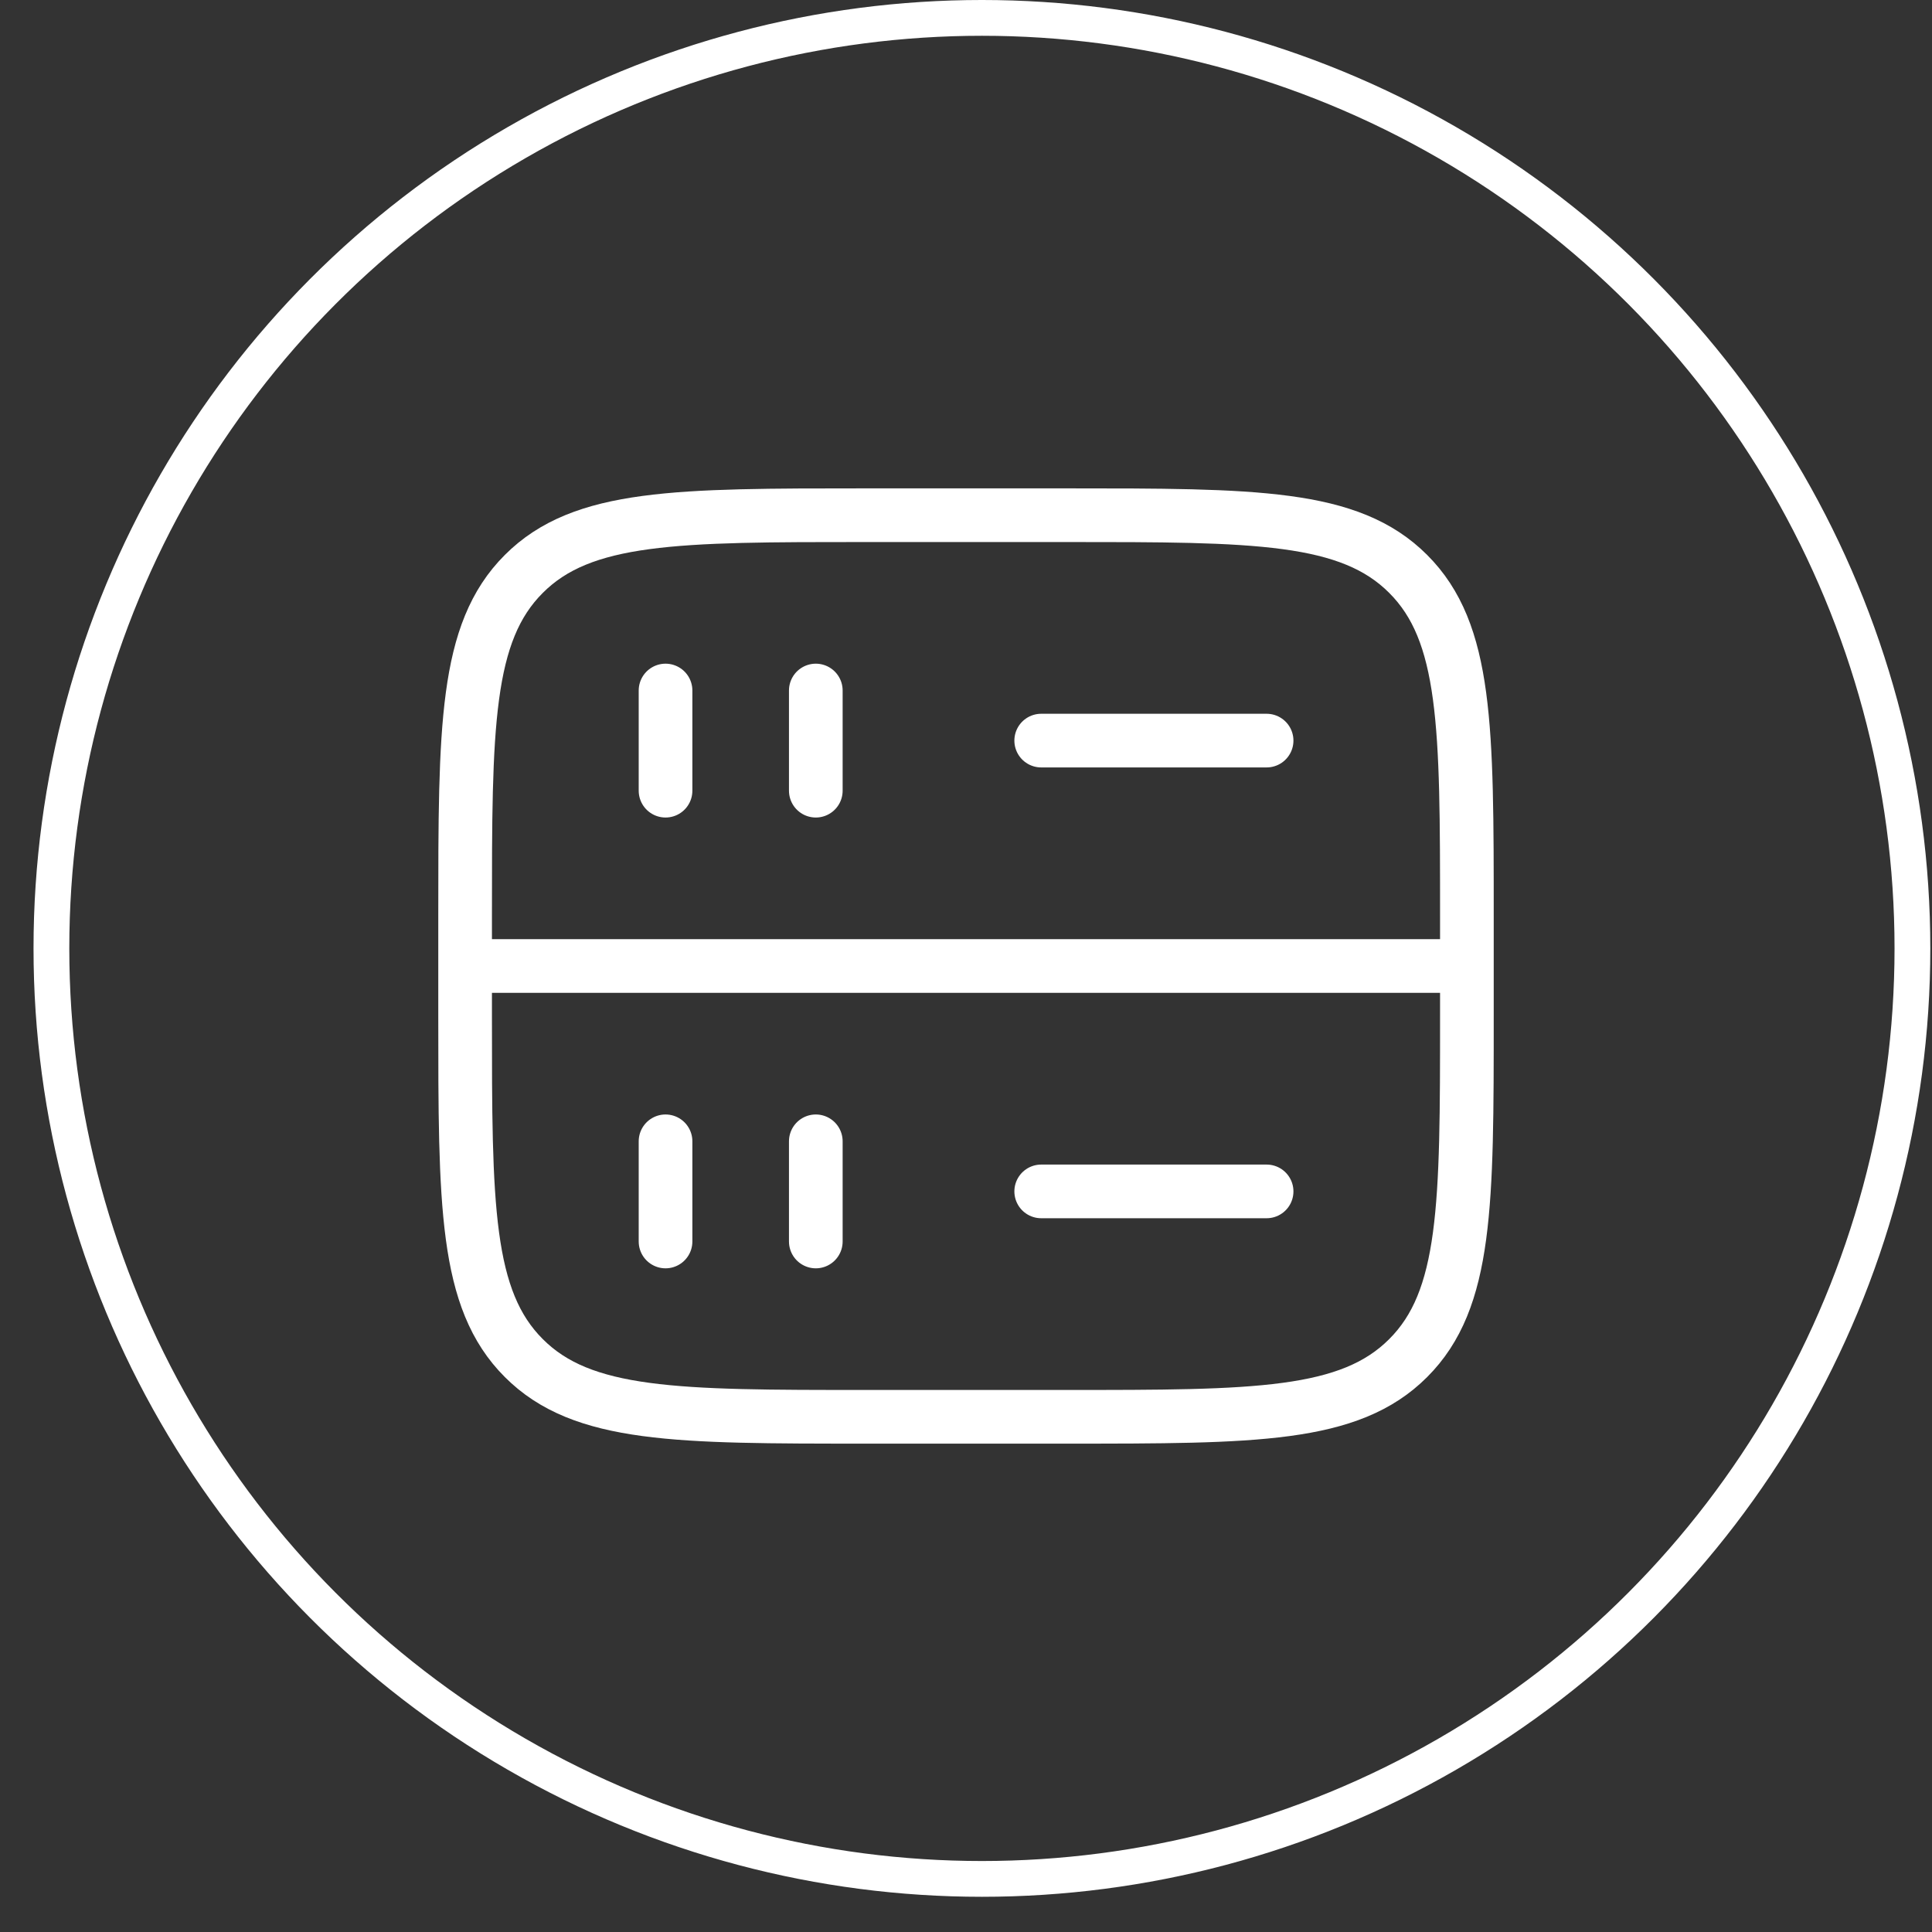
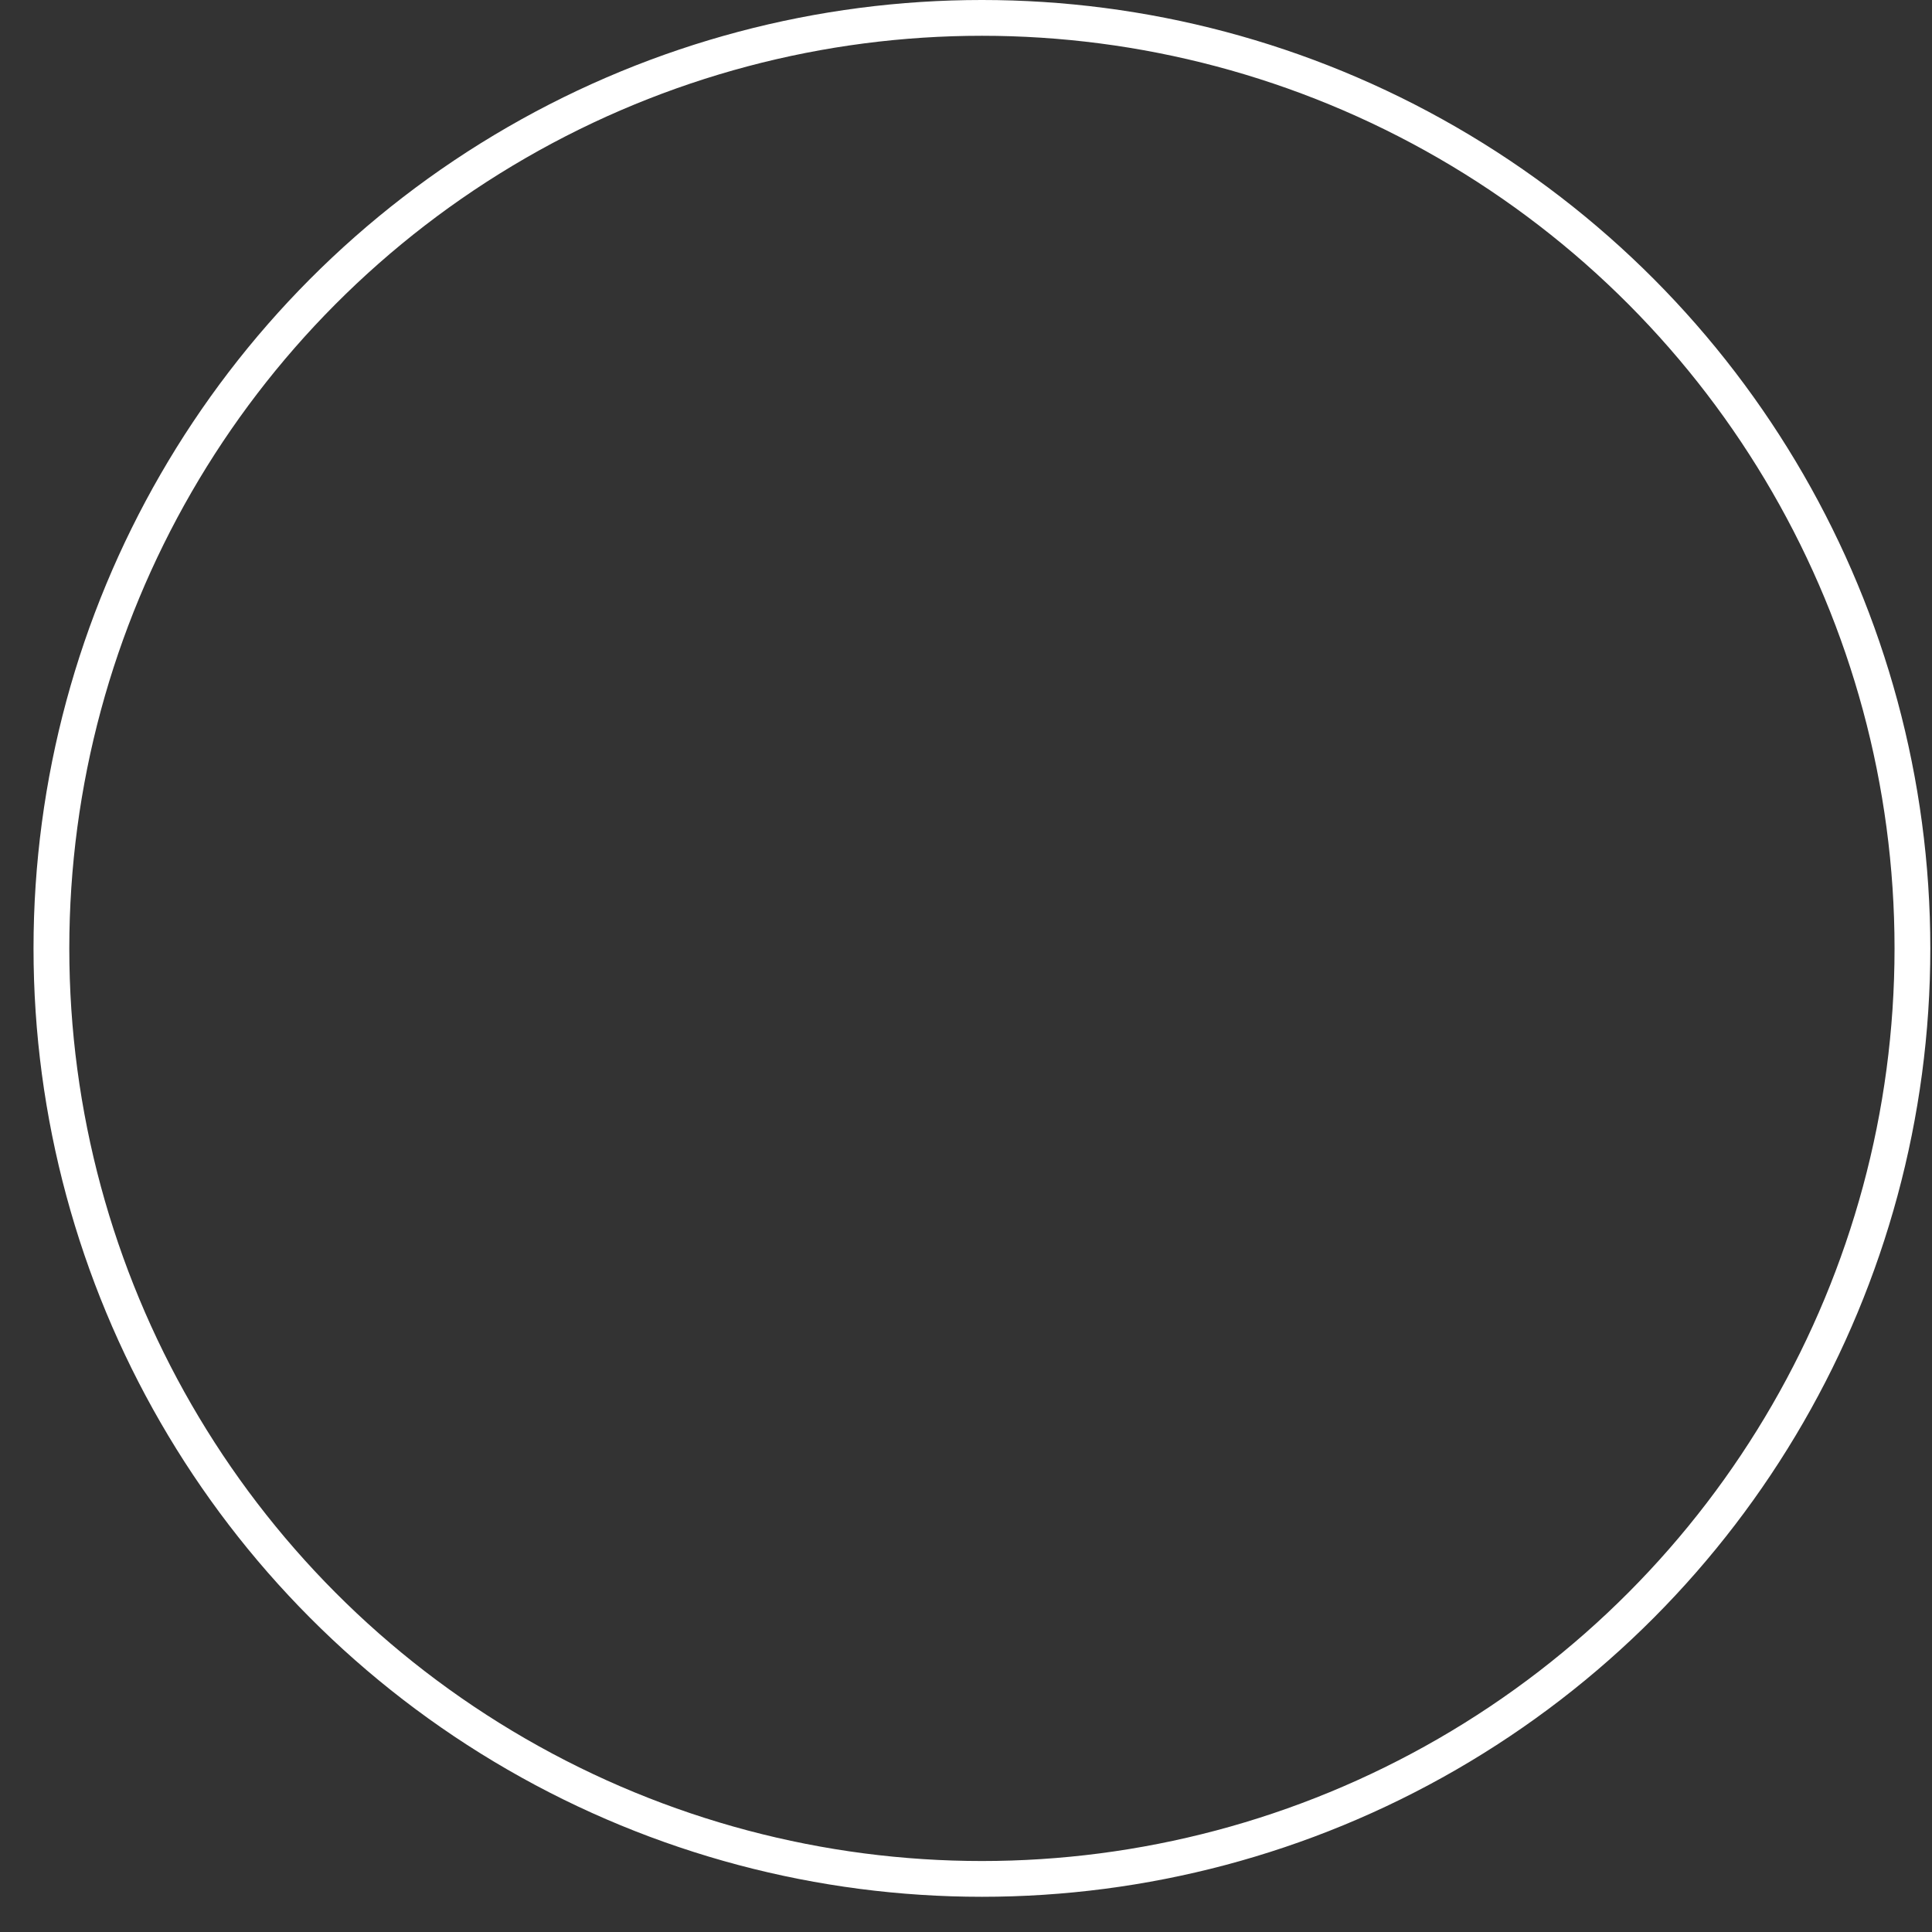
<svg xmlns="http://www.w3.org/2000/svg" width="54" height="54" viewBox="0 0 54 54" fill="none">
  <rect x="0" y="0" width="54" height="54" fill="#333333" stroke="none" />
  <circle cx="27.445" cy="26.508" r="26.008" stroke="white" />
-   <path d="M13 27H41M13 25.6C13 20.32 13 17.68 14.641 16.041C16.28 14.4 18.921 14.4 24.2 14.4H29.8C35.079 14.4 37.72 14.4 39.359 16.041C41 17.68 41 20.32 41 25.6V28.4C41 33.679 41 36.32 39.359 37.959C37.72 39.6 35.079 39.6 29.8 39.6H24.2C18.921 39.6 16.28 39.6 14.641 37.959C13 36.32 13 33.679 13 28.4V25.6Z" stroke="white" stroke-width="1.5" />
-   <path d="M29.102 33.3H35.402M29.102 20.7H35.402M18.602 34.7V31.9M18.602 22.1V19.3M22.802 34.7V31.9M22.802 22.1V19.3" stroke="white" stroke-width="1.5" stroke-linecap="round" />
</svg>